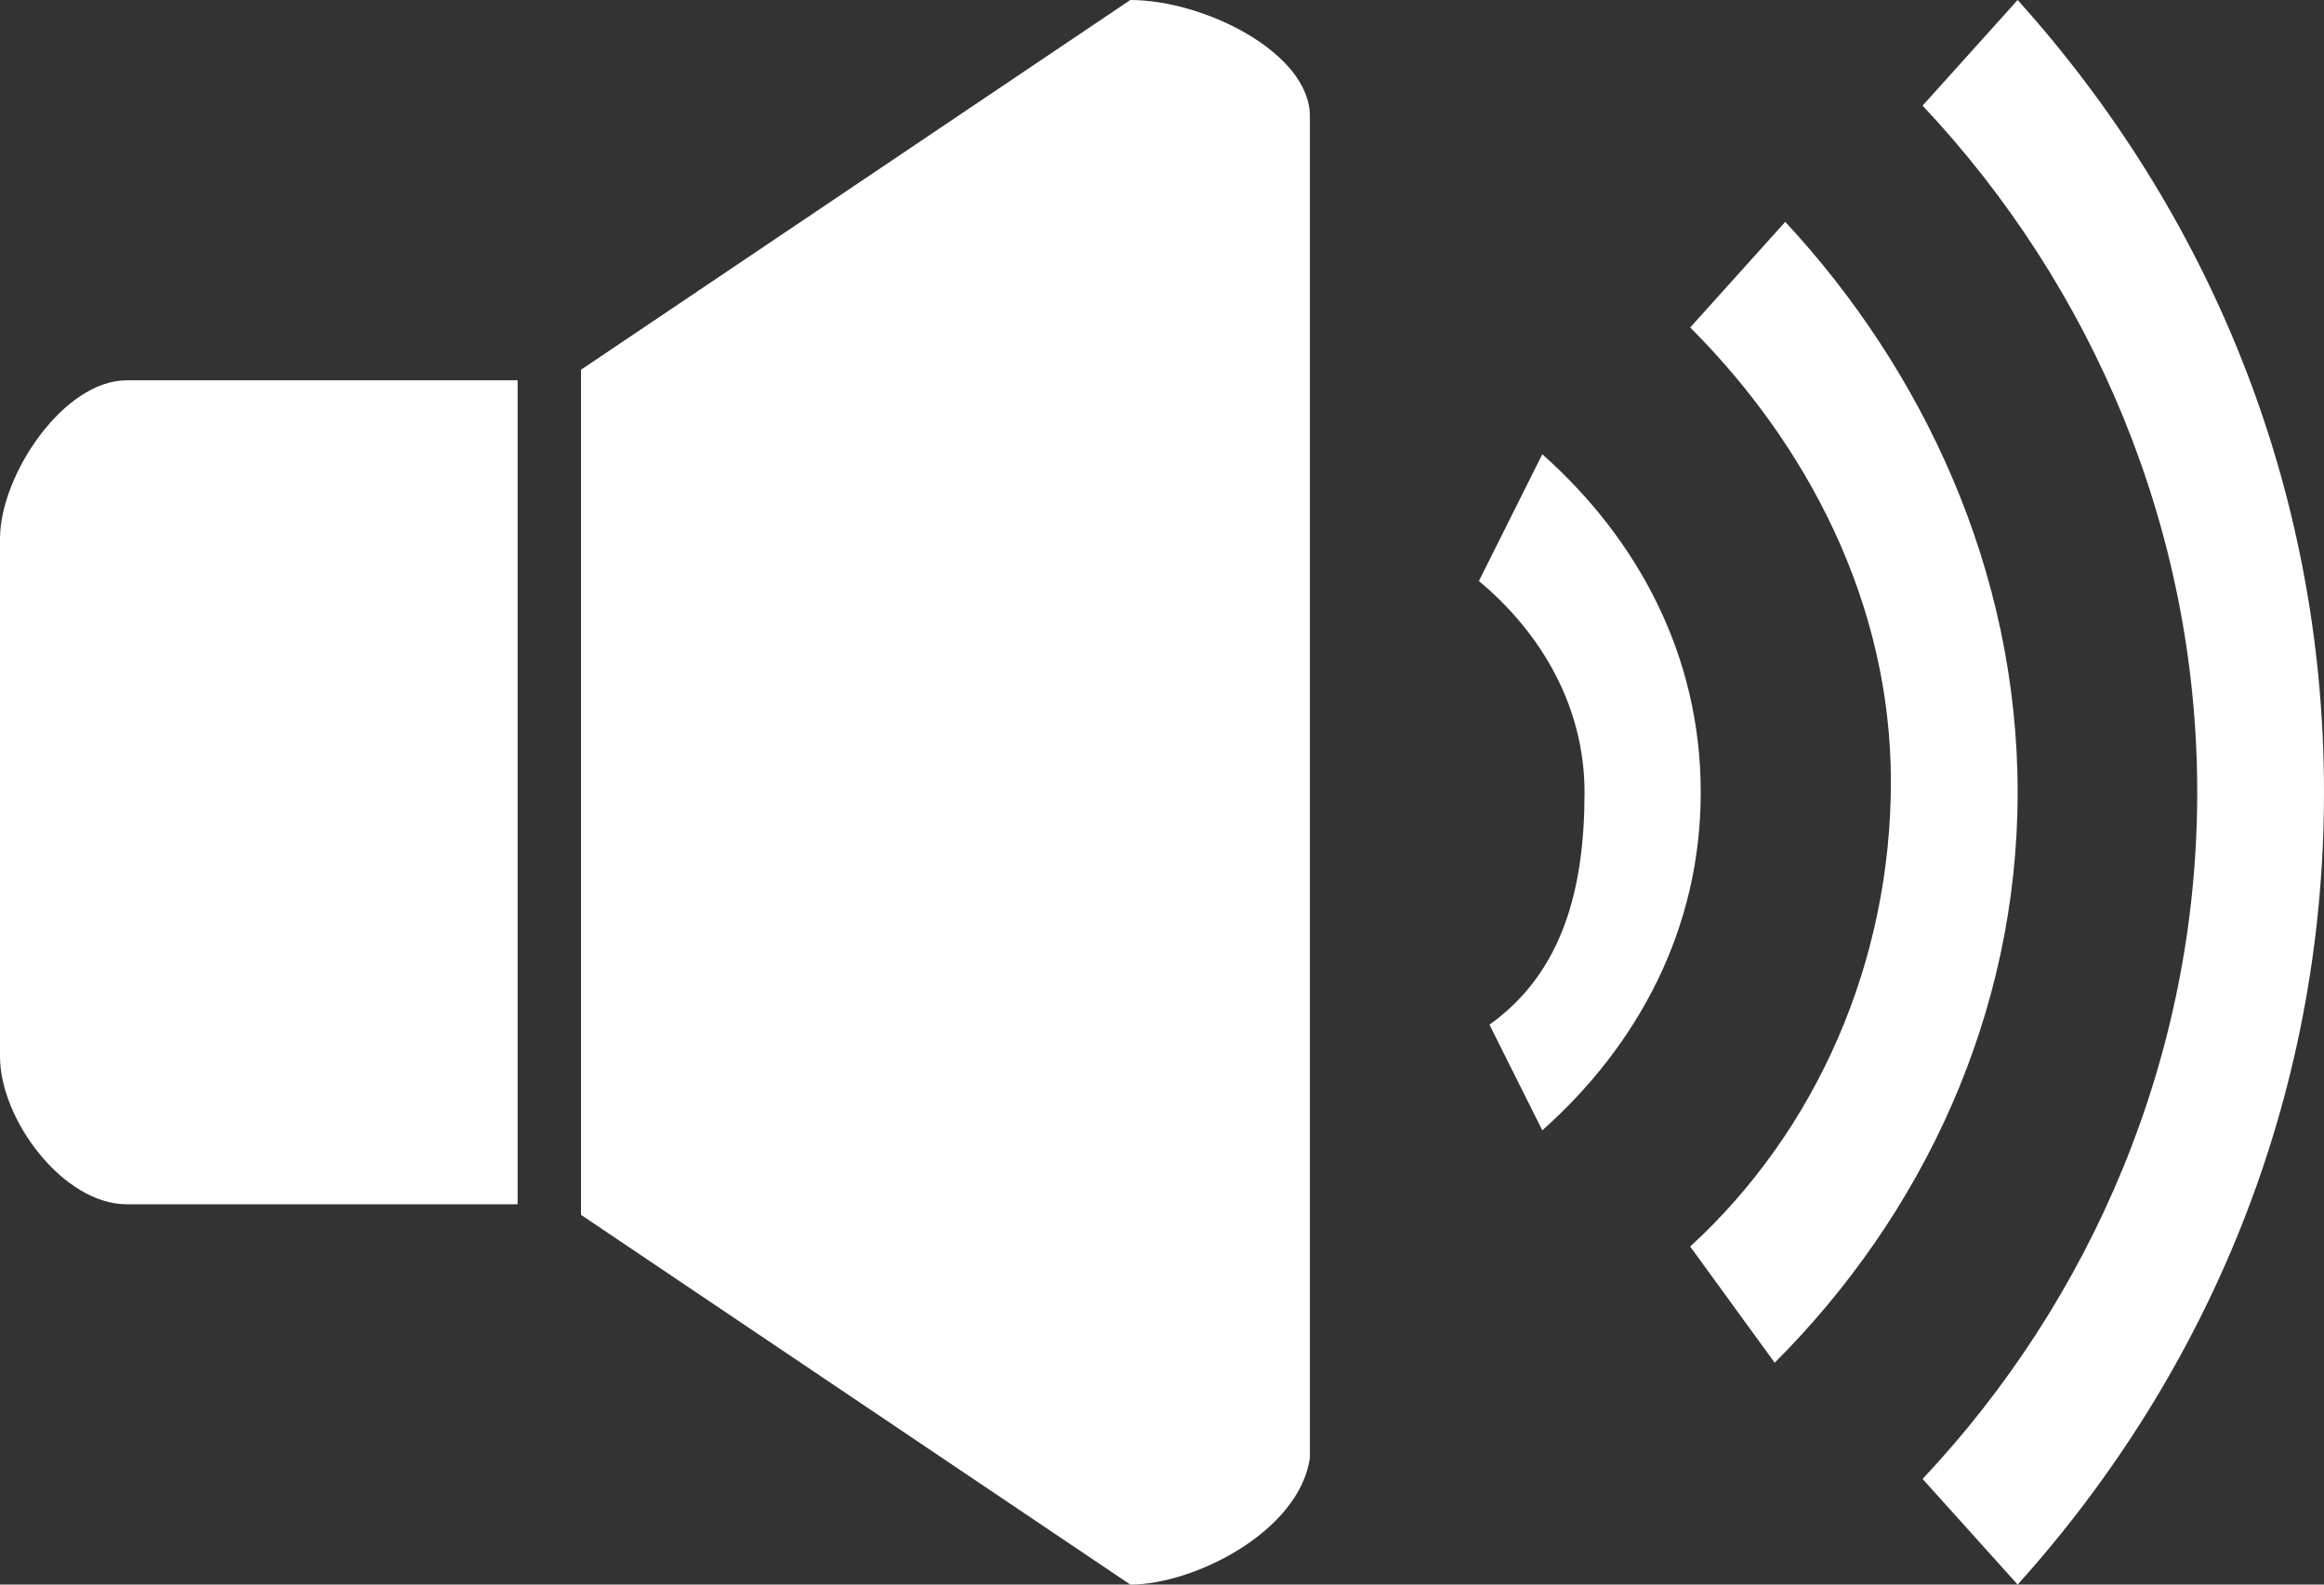
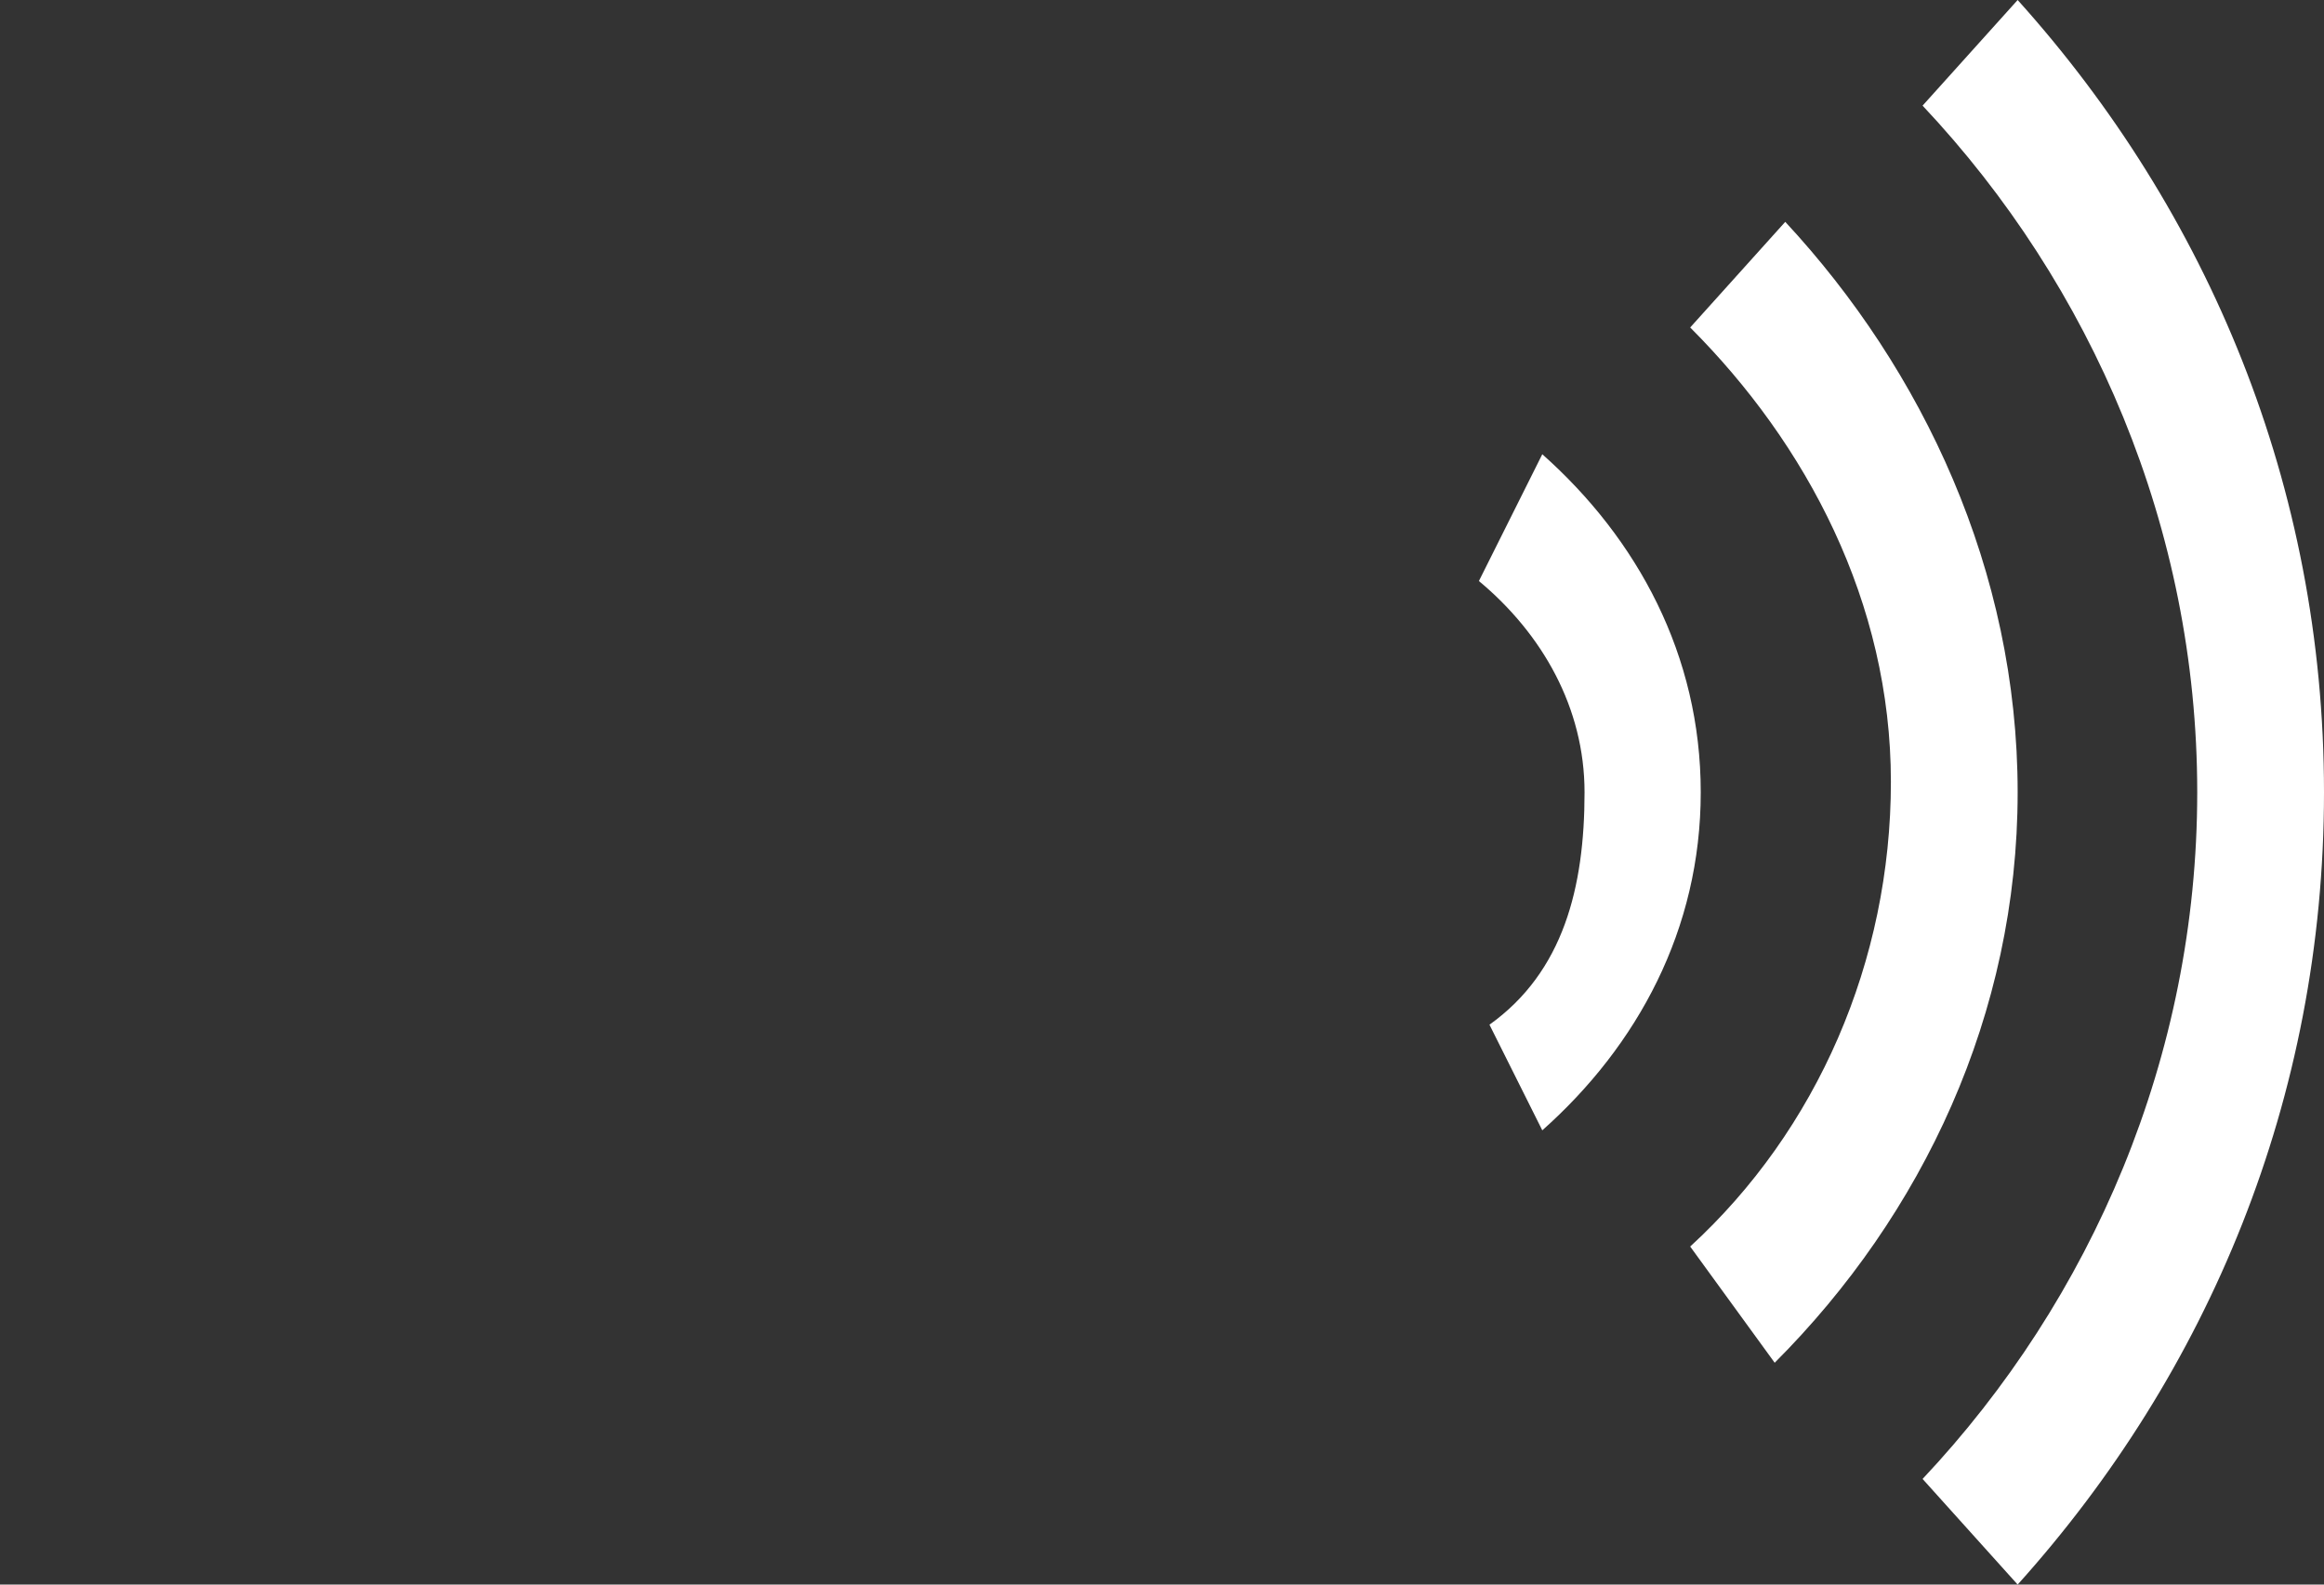
<svg xmlns="http://www.w3.org/2000/svg" version="1.1" id="Layer_1" x="0px" y="0px" viewBox="0 0 22 15" style="enable-background:new 0 0 22 15;" xml:space="preserve">
  <rect x="0" y="0" width="22" height="15" fill="#333333" stroke="none" />
  <style type="text/css">
	.st0{fill-rule:evenodd;clip-rule:evenodd;fill:#FFFFFF;}
</style>
  <path class="st0" d="M19.1,15c1.8-2,2.9-4.6,2.9-7.5C22,4.6,20.9,2,19.1,0l-0.9,1c1.6,1.7,2.6,4,2.6,6.5c0,2.5-1,4.8-2.6,6.5  L19.1,15z" />
  <path class="st0" d="M16.8,12.9c1.4-1.4,2.3-3.3,2.3-5.4c0-2.1-0.9-4-2.2-5.4L16,3.1c1.1,1.1,1.9,2.6,1.9,4.3c0,1.7-0.7,3.3-1.9,4.4  L16.8,12.9z" />
  <path class="st0" d="M14.6,10.7c0.9-0.8,1.5-1.9,1.5-3.2c0-1.3-0.6-2.4-1.5-3.2l-0.6,1.2c0.6,0.5,1,1.2,1,2c0,0.9-0.2,1.7-0.9,2.2  L14.6,10.7z" />
-   <path class="st0" d="M10.7,15l-5.2-3.5v-8l5.2-3.5c0.7,0,1.7,0.5,1.7,1.1v12.7C12.3,14.5,11.3,15,10.7,15z M4.9,11.4H1.2  C0.6,11.4,0,10.6,0,10V5.1c0-0.6,0.6-1.5,1.2-1.5h3.7V11.4z" />
</svg>